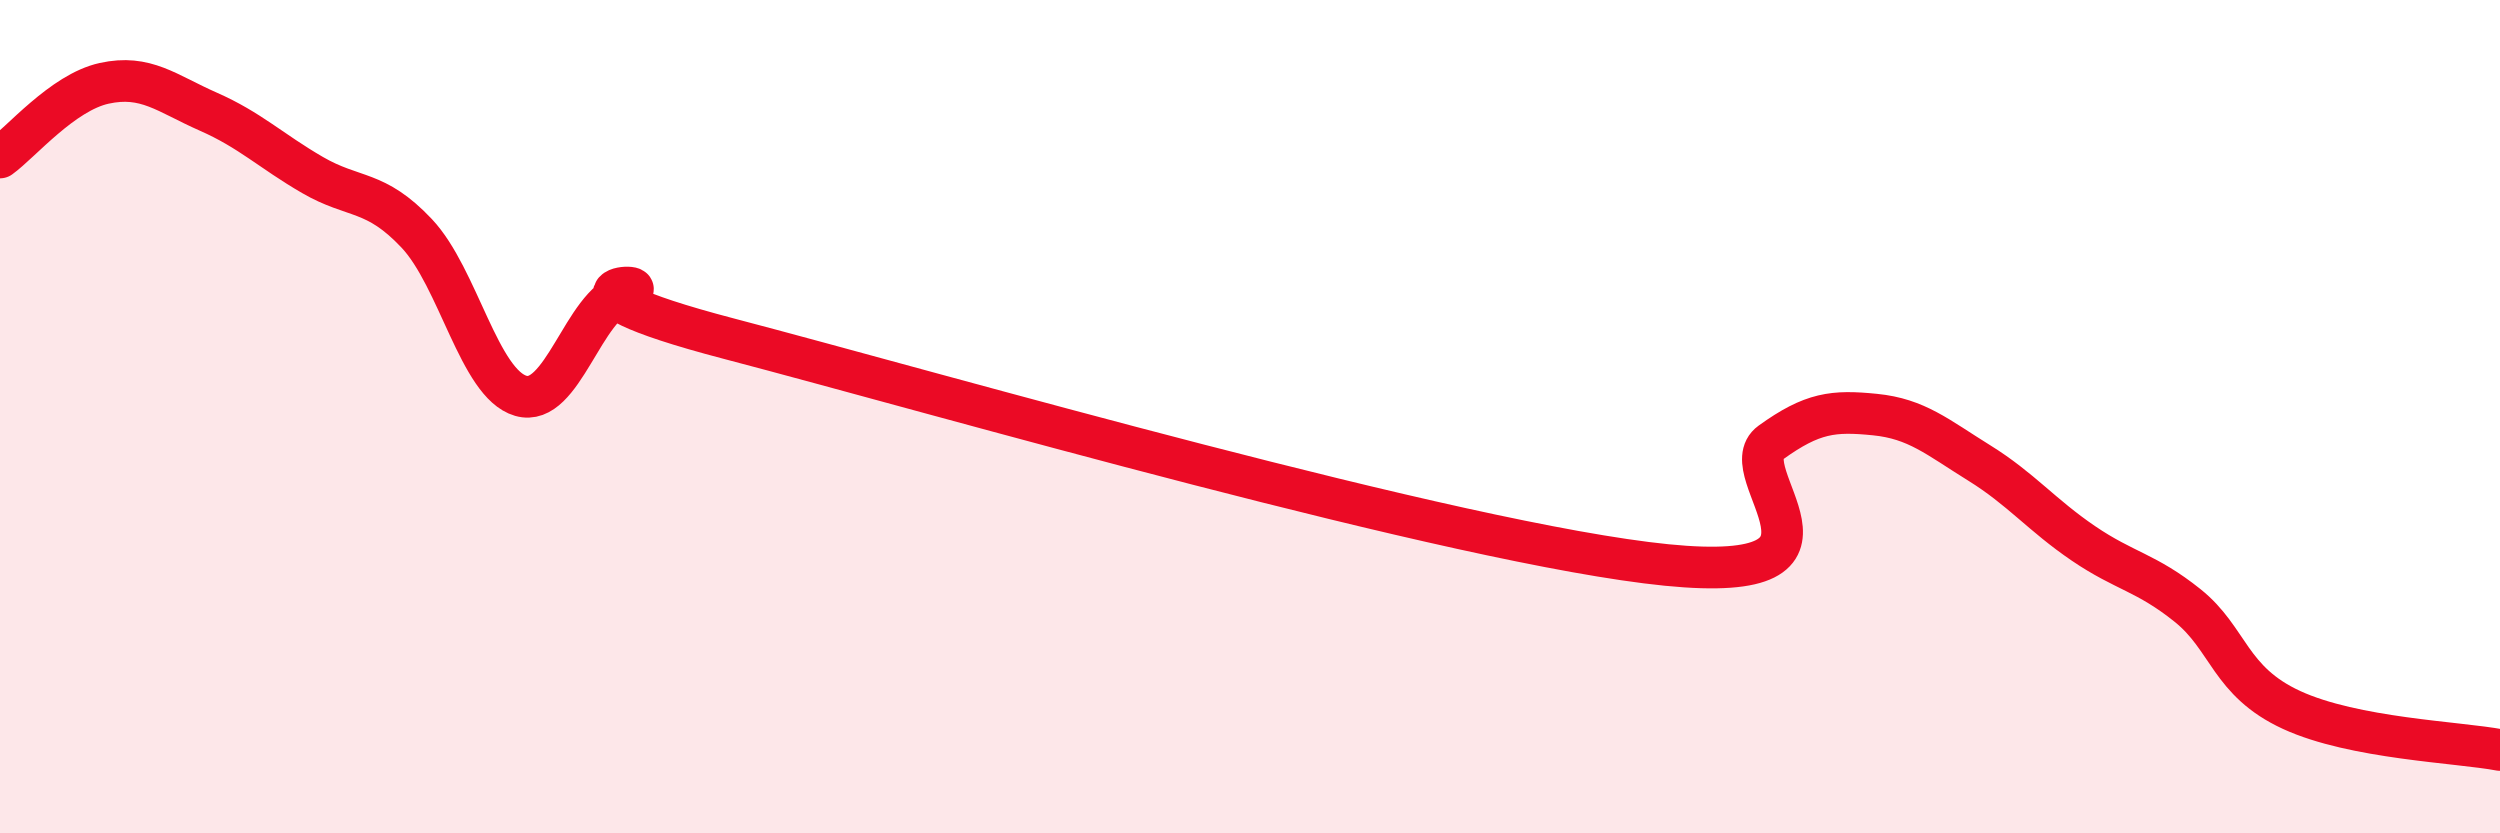
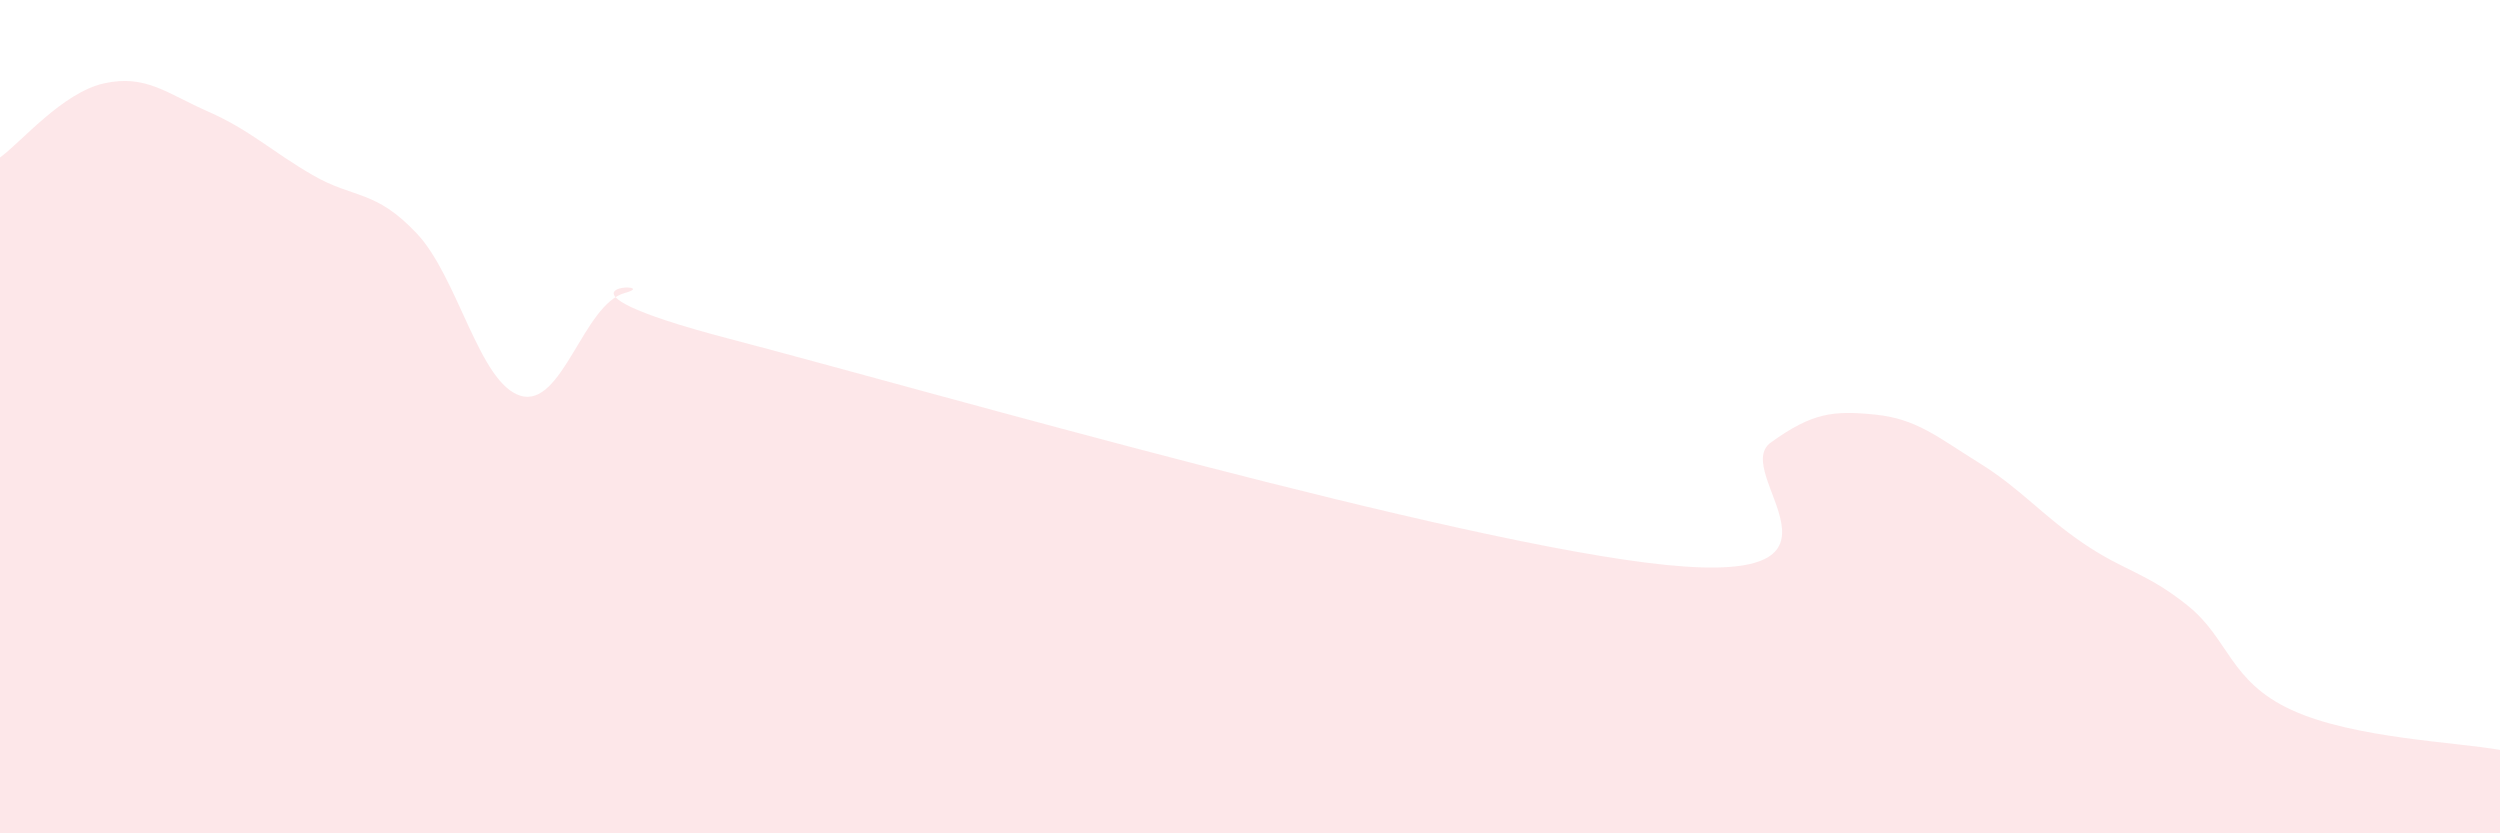
<svg xmlns="http://www.w3.org/2000/svg" width="60" height="20" viewBox="0 0 60 20">
  <path d="M 0,3.78 C 0.5,3.42 1.5,2.22 2.5,2 C 3.5,1.78 4,2.24 5,2.68 C 6,3.12 6.5,3.62 7.5,4.2 C 8.5,4.78 9,4.54 10,5.6 C 11,6.66 11.5,9.21 12.5,9.5 C 13.5,9.79 14,7.3 15,7.03 C 16,6.76 12.5,6.82 17.5,8.13 C 22.5,9.44 35,13.06 40,13.56 C 45,14.06 41.5,11.34 42.5,10.62 C 43.5,9.9 44,9.85 45,9.95 C 46,10.05 46.5,10.49 47.5,11.11 C 48.5,11.73 49,12.36 50,13.04 C 51,13.72 51.5,13.73 52.5,14.53 C 53.5,15.33 53.5,16.35 55,17.04 C 56.5,17.73 59,17.81 60,18L60 20L0 20Z" fill="#EB0A25" opacity="0.1" stroke-linecap="round" stroke-linejoin="round" />
-   <path d="M 0,3.78 C 0.5,3.42 1.5,2.22 2.5,2 C 3.5,1.78 4,2.24 5,2.68 C 6,3.12 6.5,3.62 7.5,4.2 C 8.5,4.78 9,4.54 10,5.6 C 11,6.66 11.5,9.21 12.5,9.5 C 13.5,9.79 14,7.3 15,7.03 C 16,6.76 12.5,6.82 17.5,8.13 C 22.5,9.44 35,13.06 40,13.56 C 45,14.06 41.5,11.34 42.5,10.62 C 43.5,9.9 44,9.85 45,9.95 C 46,10.05 46.5,10.49 47.5,11.11 C 48.5,11.73 49,12.36 50,13.04 C 51,13.72 51.5,13.73 52.5,14.53 C 53.5,15.33 53.5,16.35 55,17.04 C 56.5,17.73 59,17.81 60,18" stroke="#EB0A25" stroke-width="1" fill="none" stroke-linecap="round" stroke-linejoin="round" />
</svg>